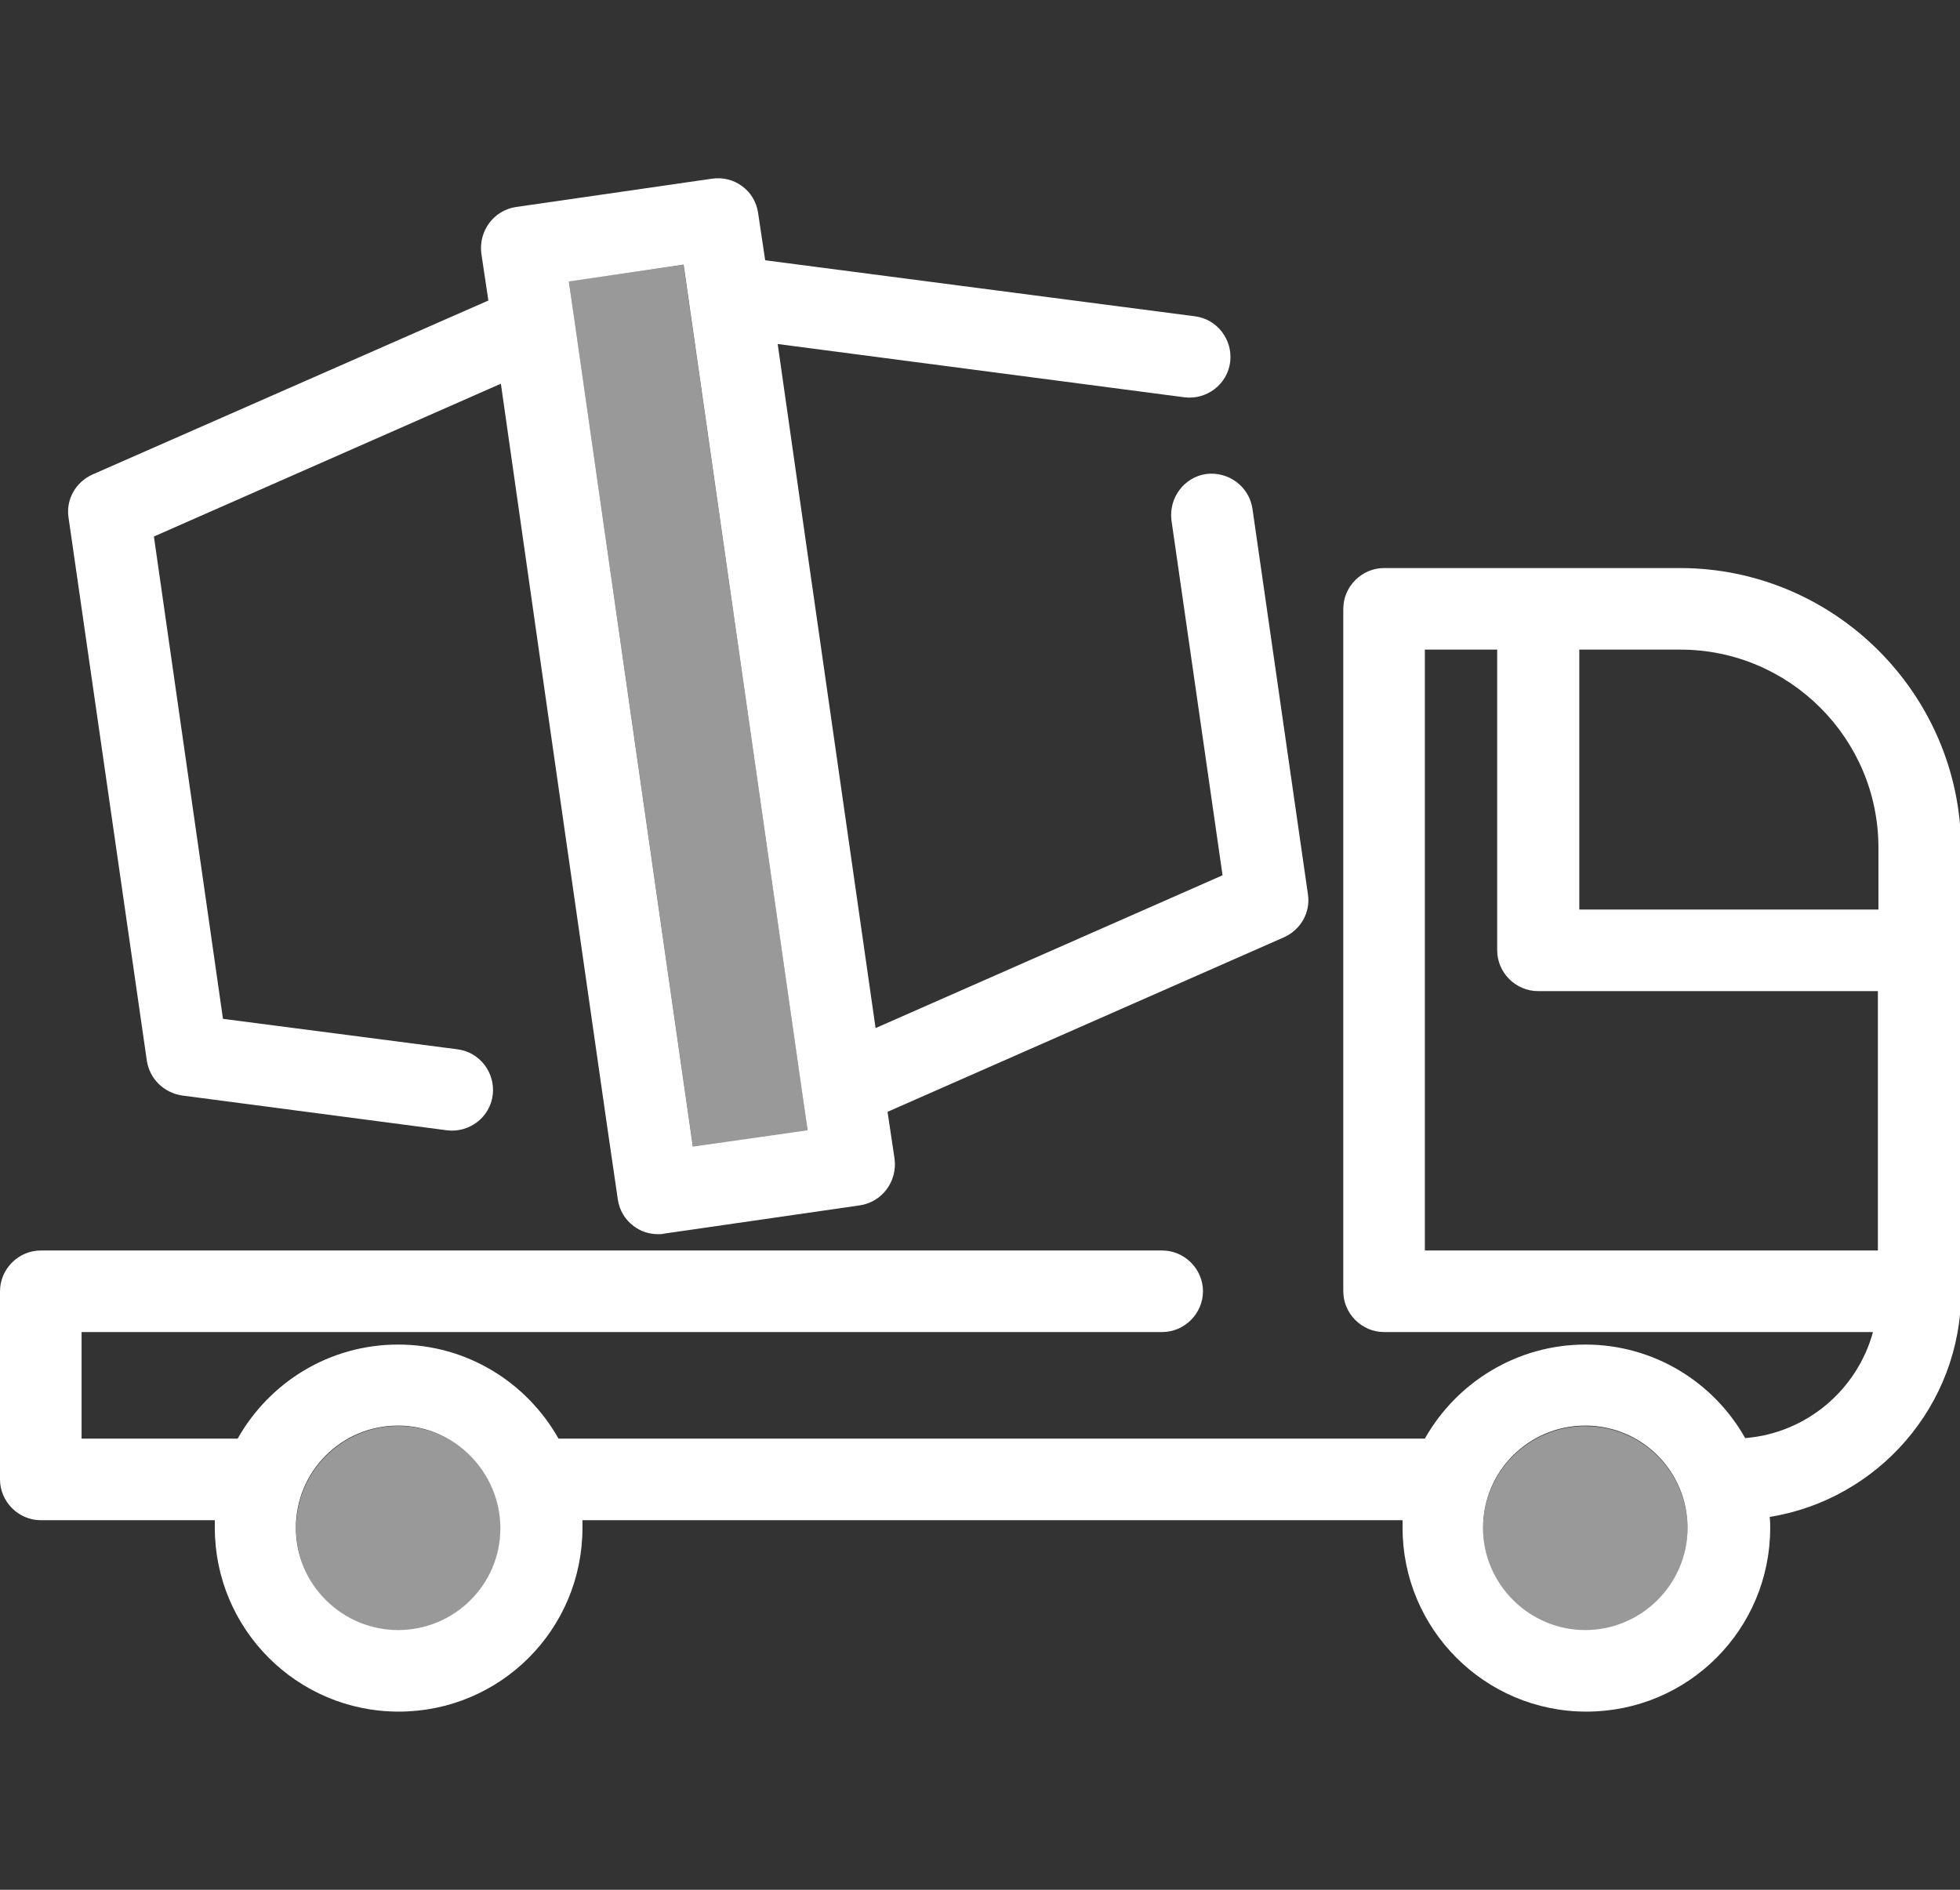
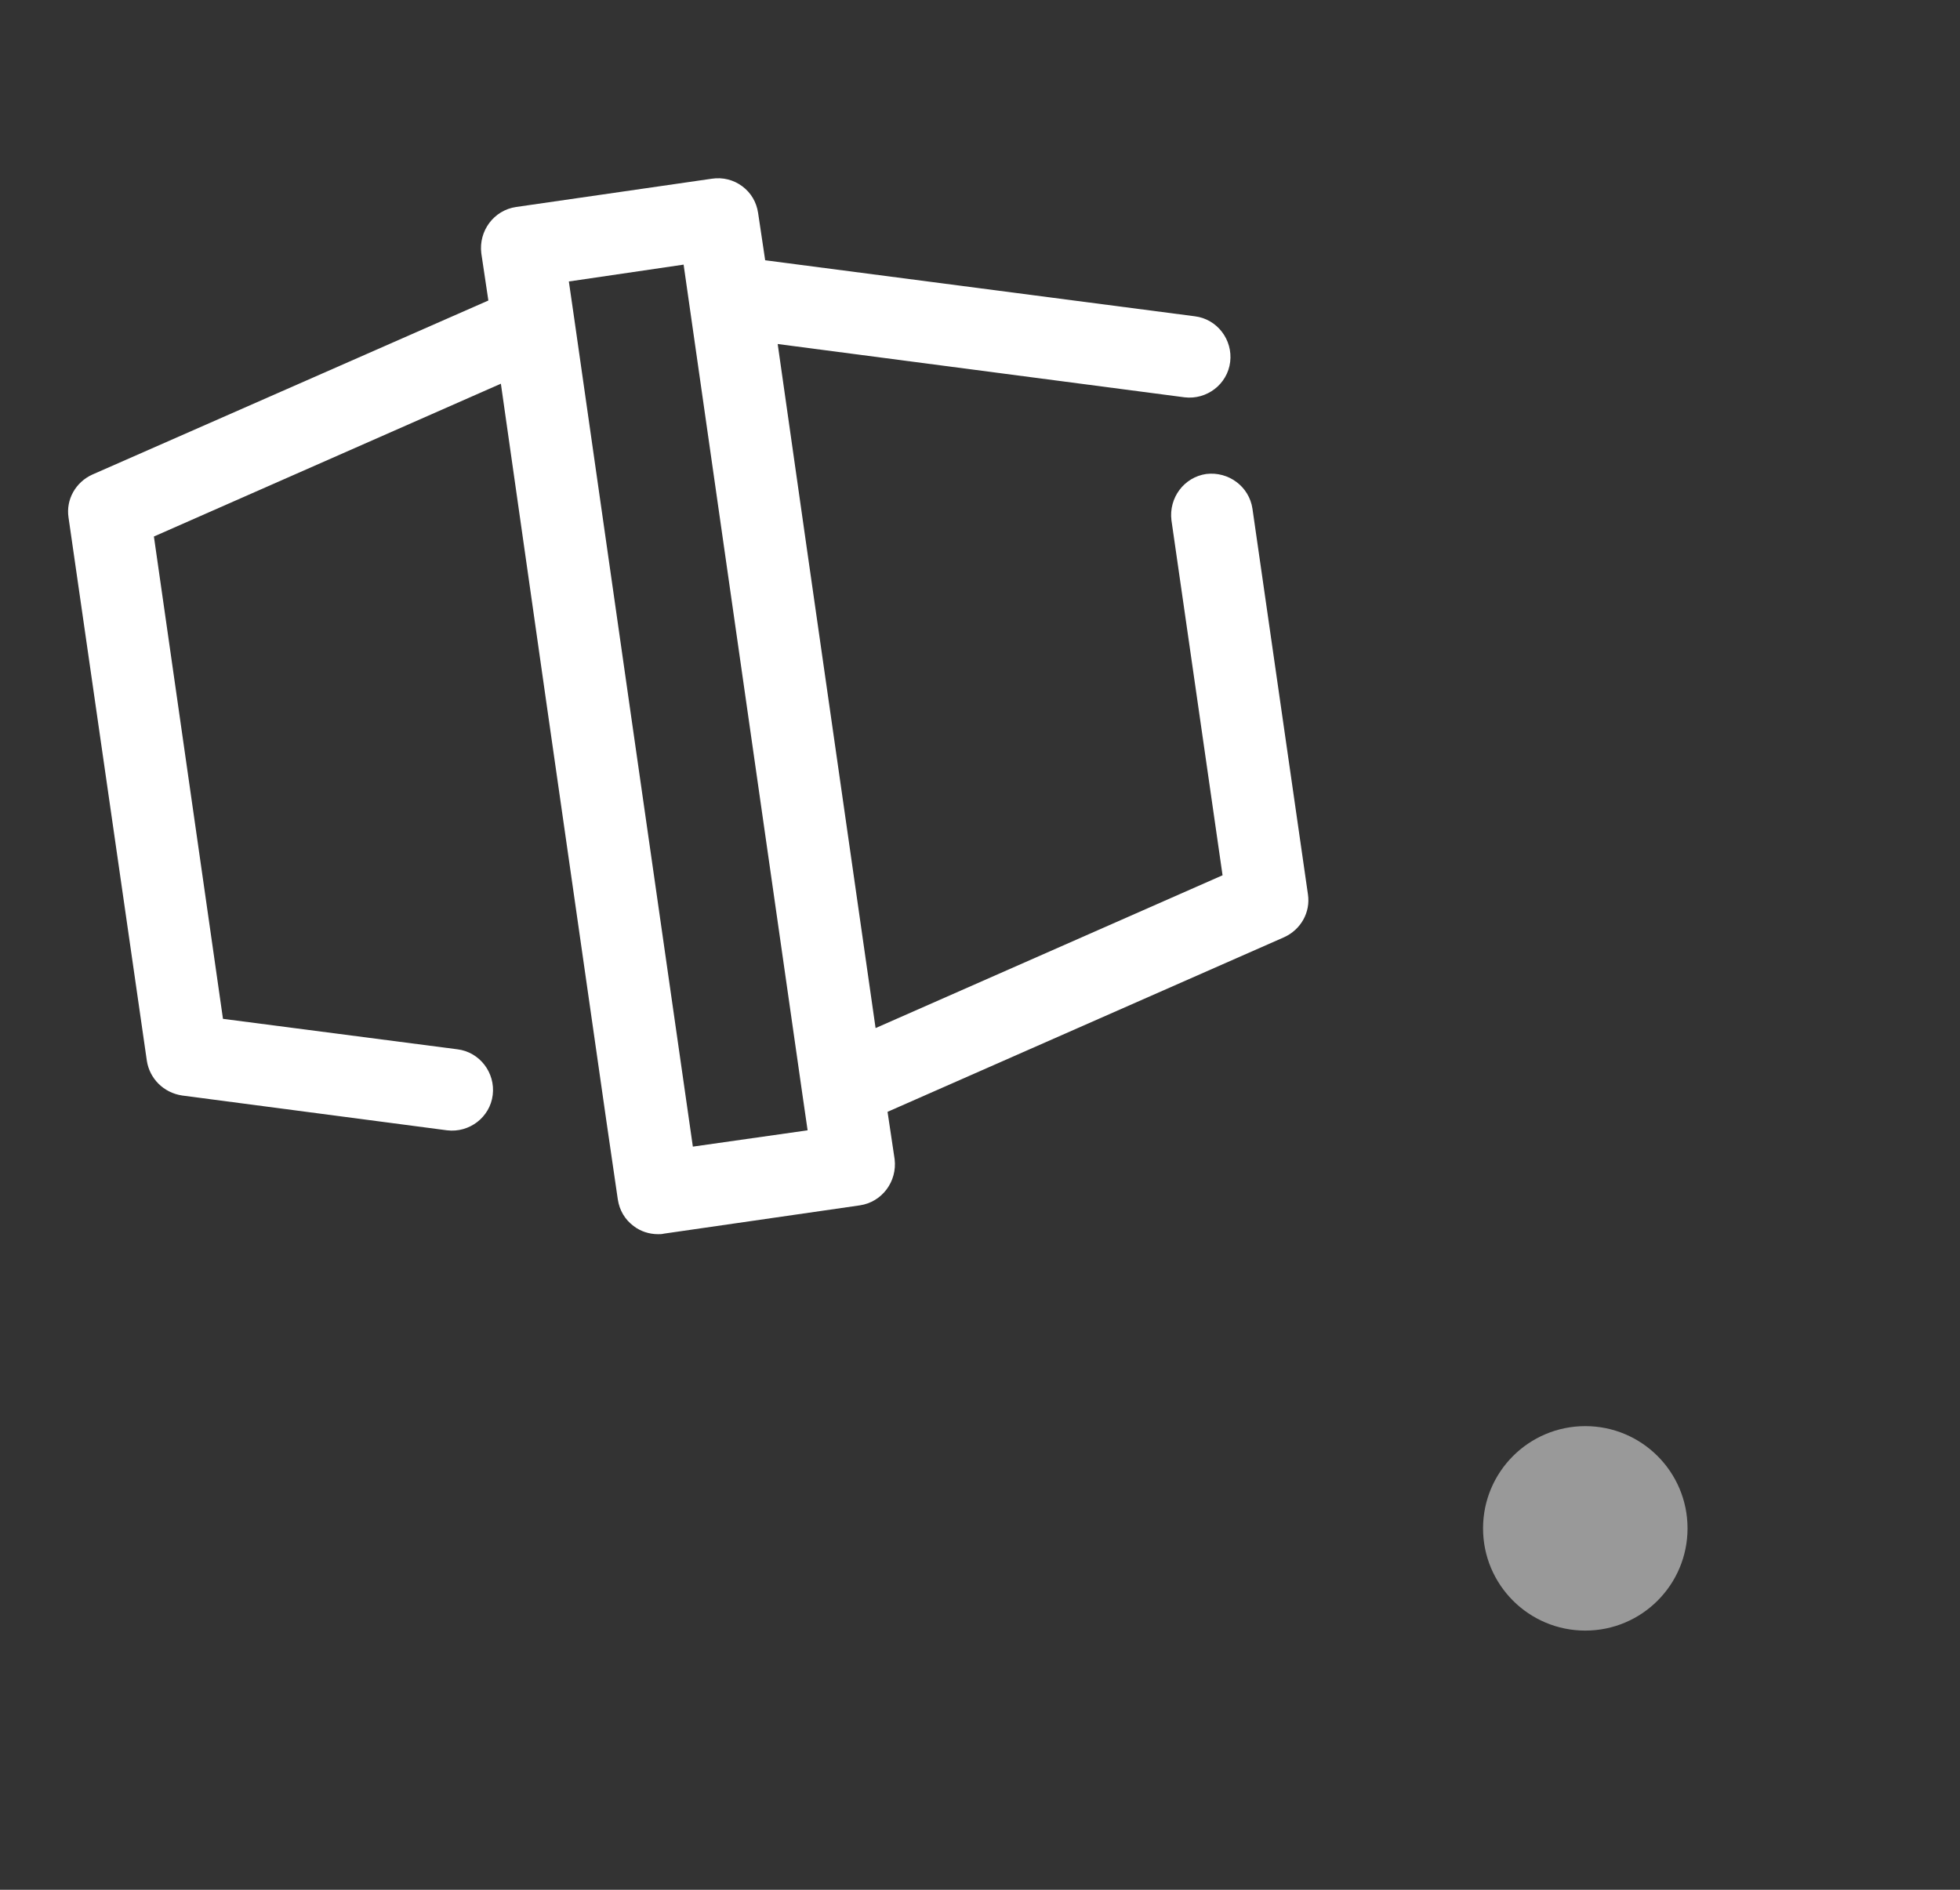
<svg xmlns="http://www.w3.org/2000/svg" version="1.1" width="56" height="54" viewBox="0 0 56 54">
  <rect x="0" y="0" width="56" height="54" fill="#333333" stroke="none" />
  <svg version="1.1" id="Capa_1" x="0" y="-1" viewBox="0 0 360.4 360.4" style="enable-background:new 0 0 360.4 360.4;" xml:space="preserve" width="56" height="56">
    <style type="text/css">
	.st0{fill:#FFFFFF;}
	.st1{opacity:0.5;fill:#FFFFFF;enable-background:new    ;}
</style>
    <g>
      <path class="st0" d="M27,201.5c0.5,3.3,3.1,5.9,6.5,6.4l48.7,6.4c4.1,0.5,7.9-2.4,8.4-6.5s-2.4-7.9-6.5-8.4L41,193.8l-12.7-88.7   L92.1,77l8.4,58.9l11,76.7l0,0l2.1,14.4c0.3,2,1.3,3.7,2.9,4.9c1.3,1,2.9,1.5,4.5,1.5c0.4,0,0.7,0,1.1-0.1l36-5.2   c4.1-0.6,6.9-4.4,6.4-8.5l-1.3-8.7l72.9-32.1c3.1-1.4,4.9-4.6,4.4-7.9L230.3,100c-0.6-4.1-4.4-6.9-8.5-6.4   c-4.1,0.6-6.9,4.4-6.4,8.5l9.4,65.3L161,195.5l-12.7-88.6L143,69.7l74.8,9.8c4.1,0.5,7.9-2.4,8.4-6.5s-2.4-7.9-6.5-8.4l-79-10.3   l-1.3-8.7c-0.3-2-1.3-3.7-2.9-4.9c-1.6-1.2-3.6-1.7-5.6-1.4l-36,5.2c-4.1,0.6-6.9,4.4-6.4,8.5l1.3,8.7L17,93.7   c-3.1,1.4-4.9,4.6-4.4,7.9L27,201.5z M125.7,55.1l8.6,60.1l13.2,92.2l0,0l1,6.9l-21.1,3L116,137.8l-10.4-72.7l0,0l-1-6.9   L125.7,55.1z" />
-       <path class="st0" d="M308.9,110.9h-54.4c-4.1,0-7.5,3.4-7.5,7.5v125.5l0,0c0,4.1,3.4,7.5,7.5,7.5l0,0h89.9   c-2.9,10.6-12.2,18.6-23.5,19.5c-5.8-10.3-16.8-17.2-29.4-17.2s-23.7,7-29.5,17.3H102.7c-5.8-10.3-16.8-17.3-29.5-17.3   s-23.7,7-29.5,17.3H15v-19.6h198.7c4.1,0,7.5-3.4,7.5-7.5s-3.4-7.5-7.5-7.5H7.5c-4.1,0-7.5,3.4-7.5,7.5v34.6c0,4.1,3.4,7.5,7.5,7.5   h32c0,0.5,0,0.9,0,1.4c0,18.6,15.1,33.8,33.8,33.8s33.8-15.1,33.8-33.8c0-0.5,0-1,0-1.4h150.8c0,0.5,0,0.9,0,1.4   c0,18.6,15.1,33.8,33.8,33.8s33.8-15.1,33.8-33.8c0-0.7,0-1.3-0.1-2c19.9-3.2,35.2-20.5,35.2-41.3v-0.3v-81.6   C360.4,134,337.3,110.9,308.9,110.9z M73.2,306.2c-10.3,0-18.8-8.4-18.8-18.8s8.4-18.8,18.8-18.8S92,277.2,92,287.5   S83.6,306.2,73.2,306.2z M291.5,306.2c-10.3,0-18.8-8.4-18.8-18.8s8.4-18.8,18.8-18.8s18.8,8.4,18.8,18.8S301.8,306.2,291.5,306.2z    M345.4,162.3v11.4h-55v-47.8H309C329,125.9,345.4,142.2,345.4,162.3z M262,236.4V125.9h13.3v55.3c0,4.1,3.4,7.5,7.5,7.5h62.5v47.7   H262L262,236.4z" />
    </g>
-     <ellipse transform="matrix(6.652053e-02 -0.998 0.998 6.652053e-02 -218.548 341.403)" class="st1" cx="73.2" cy="287.5" rx="18.8" ry="18.8" />
    <circle class="st1" cx="291.5" cy="287.5" r="18.8" />
-     <rect x="115.9" y="55.8" transform="matrix(0.99 -0.142 0.142 0.99 -18.077 19.365)" class="st1" width="21.3" height="160.9" />
  </svg>
</svg>